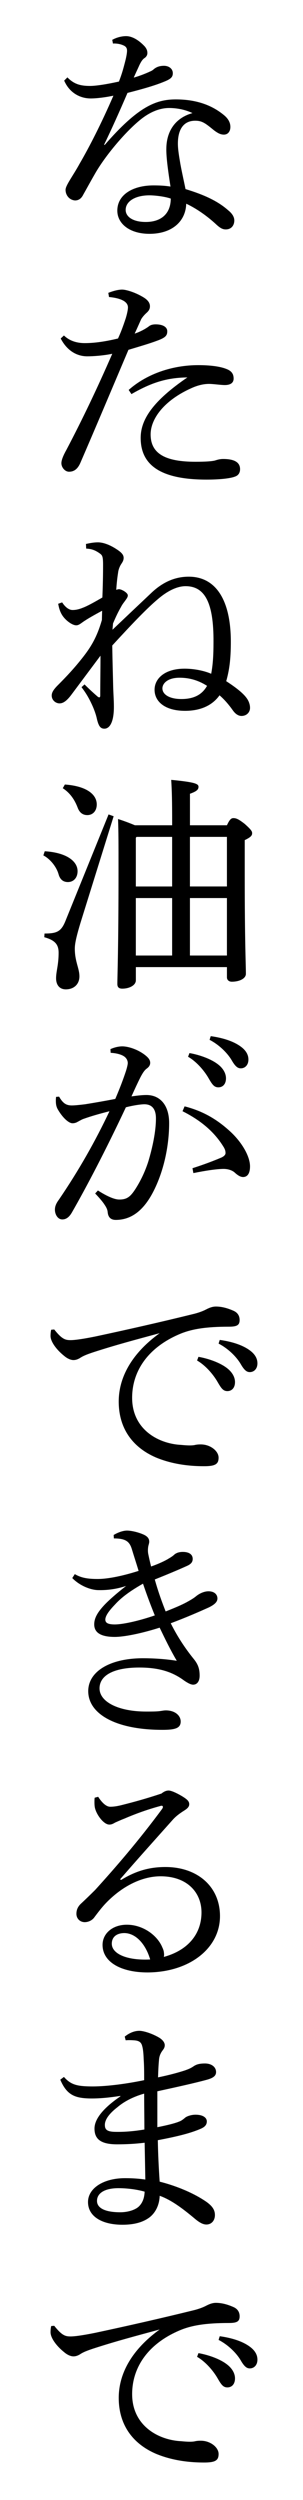
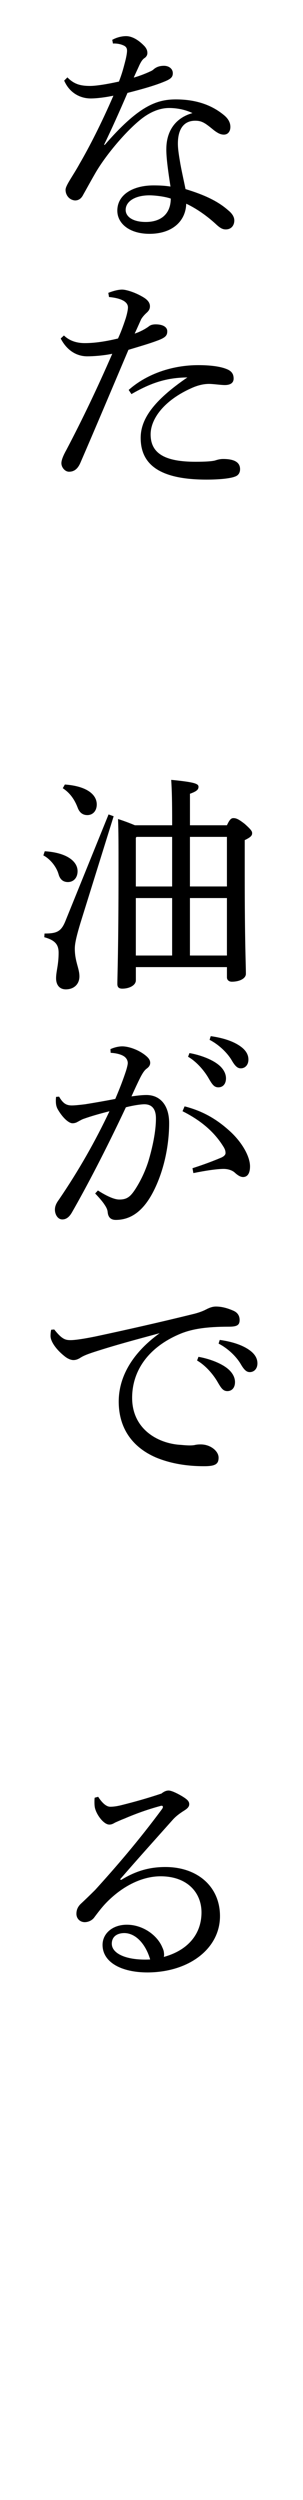
<svg xmlns="http://www.w3.org/2000/svg" version="1.1" id="レイヤー_1" x="0px" y="0px" viewBox="0 0 26 214" style="enable-background:new 0 0 26 214;" xml:space="preserve">
  <path d="M9.633,3.41c0.356-0.198,0.793-0.317,1.189-0.317c0.516,0,1.092,0.337,1.607,0.893c0.158,0.198,0.218,0.357,0.218,0.556  c0,0.178-0.099,0.337-0.258,0.436c-0.198,0.139-0.317,0.377-0.417,0.575c-0.158,0.357-0.316,0.675-0.495,1.091  c0.416-0.119,0.912-0.297,1.428-0.536c0.159-0.06,0.258-0.159,0.357-0.238c0.198-0.139,0.437-0.238,0.813-0.238  c0.396,0,0.754,0.238,0.754,0.635c0,0.337-0.179,0.496-0.715,0.714c-0.853,0.357-2.003,0.674-3.174,0.972  c-0.733,1.706-1.389,3.154-2.003,4.424l0.039,0.04c2.877-3.313,4.424-3.908,6.11-3.908c1.864,0,3.213,0.555,4.205,1.408  c0.377,0.337,0.496,0.694,0.476,1.012c-0.02,0.337-0.218,0.595-0.555,0.595c-0.298,0-0.536-0.139-0.834-0.357  c-0.733-0.595-1.011-0.833-1.626-0.833c-0.952,0-1.488,0.674-1.488,1.964c0,0.516,0.119,1.17,0.219,1.766  c0.139,0.753,0.317,1.527,0.437,2.123c1.646,0.496,2.797,1.051,3.649,1.805c0.377,0.298,0.556,0.615,0.536,0.933  c-0.021,0.377-0.258,0.714-0.734,0.714c-0.277,0-0.496-0.119-0.893-0.496c-0.675-0.615-1.567-1.27-2.499-1.706  c-0.04,1.488-1.19,2.579-3.154,2.579c-1.706,0-2.758-0.873-2.758-1.983c0-1.389,1.369-2.162,3.095-2.162  c0.516,0,0.973,0.02,1.468,0.099c-0.237-1.508-0.377-2.619-0.356-3.293c0.02-1.27,0.614-2.539,2.241-2.996  c-0.654-0.317-1.389-0.436-2.004-0.436c-0.773,0-1.566,0.317-2.301,0.873c-1.349,1.032-3.193,3.214-4.086,4.801  c-0.456,0.793-0.754,1.349-0.992,1.765c-0.158,0.317-0.396,0.476-0.694,0.476c-0.495-0.04-0.813-0.456-0.813-0.913  c0-0.376,0.635-1.19,1.211-2.241C7.648,12.614,8.7,10.571,9.731,8.19C9.077,8.329,8.304,8.428,7.788,8.428  c-0.913,0-1.825-0.476-2.281-1.527l0.277-0.278c0.556,0.575,1.11,0.734,1.944,0.734c0.495,0,1.408-0.139,2.479-0.376  c0.258-0.675,0.356-1.032,0.535-1.726c0.079-0.297,0.159-0.694,0.159-0.913c0-0.238-0.1-0.377-0.357-0.476  c-0.179-0.079-0.496-0.159-0.853-0.139L9.633,3.41z M12.826,16.72c-1.229,0-2.043,0.516-2.043,1.25c0,0.555,0.575,1.031,1.726,1.031  c1.368,0,2.143-0.754,2.143-2.003C14.076,16.799,13.203,16.72,12.826,16.72z" />
  <path d="M9.295,25.067c0.457-0.179,0.873-0.278,1.19-0.278s1.071,0.218,1.746,0.615c0.495,0.278,0.635,0.556,0.635,0.813  c0,0.238-0.1,0.377-0.238,0.516c-0.159,0.139-0.377,0.357-0.516,0.595c-0.179,0.396-0.317,0.714-0.556,1.23  c0.476-0.159,0.912-0.397,1.21-0.615c0.159-0.139,0.377-0.178,0.595-0.178c0.596,0,0.992,0.218,0.992,0.595  c0,0.377-0.179,0.556-0.893,0.813c-0.635,0.238-1.389,0.456-2.439,0.773c-1.548,3.65-2.837,6.705-4.127,9.68  c-0.218,0.496-0.516,0.754-0.972,0.754c-0.337,0-0.654-0.357-0.654-0.734c0-0.258,0.158-0.655,0.437-1.15  c1.368-2.599,2.658-5.296,3.928-8.212c-0.774,0.159-1.646,0.218-2.143,0.218c-0.873,0-1.726-0.457-2.281-1.527l0.277-0.258  c0.556,0.536,1.25,0.654,1.785,0.654c0.715,0,1.627-0.099,2.856-0.396c0.238-0.516,0.417-0.992,0.655-1.706  c0.099-0.317,0.198-0.734,0.198-0.952c0-0.496-0.595-0.793-1.627-0.893L9.295,25.067z M11.041,33.379  c1.566-1.389,3.769-2.123,5.971-2.123c0.972,0,1.864,0.099,2.439,0.337c0.457,0.179,0.596,0.457,0.596,0.813  s-0.258,0.555-0.754,0.555c-0.338,0-1.012-0.099-1.349-0.099c-0.517,0-1.032,0.139-1.548,0.377  c-2.301,1.032-3.471,2.599-3.471,3.948c0,1.686,1.328,2.34,3.848,2.34c0.912,0,1.369-0.04,1.646-0.099  c0.198-0.06,0.417-0.139,0.734-0.139c1.07,0,1.447,0.357,1.447,0.873c0,0.298-0.139,0.536-0.436,0.635  c-0.397,0.159-1.329,0.258-2.44,0.258c-3.987,0-5.653-1.27-5.653-3.57c0-1.587,1.071-3.174,4.007-5.177  c-1.785,0.02-3.114,0.456-4.8,1.428L11.041,33.379z" />
-   <path d="M9.652,53.907c1.627-1.547,2.559-2.42,3.293-3.115c1.091-1.051,2.182-1.428,3.253-1.428c2.301,0,3.61,1.964,3.61,5.574  c0,1.547-0.139,2.46-0.396,3.372c0.952,0.615,1.507,1.091,1.766,1.468c0.158,0.218,0.277,0.516,0.277,0.813  c0,0.397-0.317,0.714-0.773,0.694c-0.298-0.02-0.536-0.238-0.715-0.496c-0.337-0.476-0.733-0.932-1.13-1.27  c-0.635,0.893-1.667,1.329-2.956,1.329c-1.726,0-2.618-0.793-2.618-1.805c0-0.972,0.893-1.805,2.578-1.805  c0.754,0,1.646,0.159,2.281,0.437c0.14-0.754,0.198-1.507,0.198-2.717c0.021-3.392-0.753-4.781-2.399-4.781  c-0.694,0-1.527,0.377-2.4,1.131c-0.893,0.753-2.103,2.003-3.888,3.947c0.02,1.488,0.06,2.638,0.079,3.551  c0.02,0.654,0.06,1.17,0.06,1.606c0.02,1.389-0.357,1.964-0.813,1.964c-0.357,0-0.516-0.238-0.675-0.972  c-0.079-0.317-0.198-0.635-0.317-0.913c-0.297-0.674-0.575-1.15-0.972-1.667l0.258-0.238c0.456,0.456,0.833,0.793,1.131,1.051  c0.06,0.04,0.1,0.06,0.139,0.06c0.04,0,0.079-0.06,0.079-0.139c0-1.111,0.021-2.321,0.021-3.432c-0.933,1.25-1.706,2.281-2.46,3.292  c-0.396,0.536-0.714,0.793-1.052,0.793c-0.337,0-0.674-0.277-0.674-0.674c0-0.258,0.158-0.496,0.437-0.793  c0.952-0.952,1.527-1.587,2.142-2.36c0.774-0.972,1.29-1.805,1.727-3.313l0.02-0.793c-0.654,0.357-1.27,0.694-1.687,0.992  c-0.218,0.158-0.356,0.258-0.535,0.258c-0.198,0-0.496-0.139-0.813-0.417c-0.396-0.357-0.615-0.734-0.734-1.428l0.338-0.119  c0.258,0.396,0.575,0.654,0.893,0.654c0.277,0,0.556-0.06,0.893-0.198c0.416-0.159,1.012-0.496,1.666-0.873  c0.04-0.972,0.06-1.944,0.06-2.777c0-0.734-0.06-0.833-0.277-0.992c-0.417-0.298-0.734-0.397-1.171-0.417l-0.02-0.397  c0.357-0.079,0.675-0.139,1.031-0.139c0.357,0,0.933,0.139,1.666,0.635c0.417,0.278,0.536,0.476,0.536,0.694  c0,0.178-0.06,0.317-0.198,0.516c-0.159,0.238-0.258,0.536-0.278,0.754c-0.06,0.377-0.118,0.833-0.158,1.468  c0.119-0.04,0.218-0.079,0.337-0.04c0.198,0.04,0.655,0.297,0.655,0.516c0,0.119-0.06,0.218-0.159,0.357  c-0.119,0.179-0.298,0.377-0.416,0.615c-0.238,0.417-0.417,0.773-0.694,1.428L9.652,53.907z M15.405,58.013  c-1.032,0-1.469,0.496-1.469,0.913c0,0.516,0.596,0.912,1.627,0.912c1.131,0,1.806-0.417,2.202-1.13  C17.17,58.331,16.416,58.013,15.405,58.013z" />
  <path d="M3.84,72.867c1.904,0.119,2.817,0.873,2.817,1.706c0,0.555-0.338,0.932-0.833,0.932c-0.417,0-0.675-0.238-0.794-0.654  c-0.198-0.714-0.793-1.369-1.31-1.627L3.84,72.867z M9.752,69.872l-2.679,8.589c-0.476,1.508-0.654,2.262-0.654,2.738  c0,1.111,0.396,1.686,0.396,2.38c0,0.635-0.437,1.111-1.17,1.111c-0.516,0-0.833-0.357-0.833-0.952c0-0.595,0.218-1.131,0.218-2.182  c0-0.674-0.277-1.071-1.229-1.329l0.02-0.317c1.091,0,1.448-0.179,1.825-1.15l3.67-9.045L9.752,69.872z M5.566,67.154  c1.904,0.139,2.737,0.873,2.737,1.706c0,0.555-0.338,0.913-0.813,0.913c-0.396,0-0.675-0.218-0.833-0.655  c-0.258-0.674-0.655-1.25-1.27-1.646L5.566,67.154z M19.472,70.646c0.237-0.516,0.377-0.615,0.555-0.615  c0.238,0,0.437,0.079,0.973,0.496c0.555,0.496,0.635,0.635,0.635,0.793c0,0.199-0.1,0.337-0.635,0.595v2.976  c0,5.872,0.099,7.597,0.099,8.47c0,0.396-0.535,0.674-1.21,0.674c-0.258,0-0.416-0.159-0.416-0.377v-0.873h-7.815v1.13  c0,0.417-0.536,0.714-1.171,0.714c-0.298,0-0.417-0.139-0.417-0.397c0-0.674,0.1-3.035,0.1-9.7c0-2.44,0-3.233-0.04-4.424  c0.496,0.159,0.973,0.337,1.448,0.536h3.194v-0.179c0-1.884-0.021-2.737-0.08-3.709c2.044,0.198,2.341,0.337,2.341,0.595  c0,0.218-0.119,0.377-0.733,0.595v2.698H19.472z M11.656,71.717v4.166h3.114v-4.245h-3.056L11.656,71.717z M11.656,81.793h3.114  v-4.919h-3.114V81.793z M19.472,71.637h-3.174v4.245h3.174V71.637z M19.472,76.874h-3.174v4.919h3.174V76.874z" />
  <path d="M8.402,101.905c0.556,0.357,1.29,0.754,1.785,0.774c0.715,0.02,1.012-0.258,1.429-0.893c0.575-0.893,0.912-1.746,1.11-2.361  c0.357-1.19,0.655-2.559,0.655-3.689c0-0.952-0.477-1.21-0.992-1.21c-0.317,0-0.972,0.099-1.587,0.258  c-1.745,3.709-3.392,6.843-4.622,8.986c-0.258,0.456-0.535,0.615-0.833,0.615c-0.396,0-0.635-0.436-0.635-0.833  c0-0.278,0.1-0.536,0.337-0.853c1.706-2.499,3.135-5.019,4.345-7.577c-0.854,0.218-1.567,0.417-2.281,0.674  c-0.219,0.099-0.377,0.198-0.496,0.258c-0.099,0.06-0.258,0.099-0.396,0.099c-0.317,0-0.833-0.456-1.25-1.17  c-0.139-0.238-0.179-0.456-0.179-0.754c0-0.099,0-0.178,0.021-0.337l0.258-0.02c0.337,0.595,0.635,0.754,1.091,0.754  c0.258,0,0.635-0.04,1.131-0.099c0.872-0.139,1.766-0.298,2.599-0.457c0.416-0.972,0.674-1.666,0.893-2.321  c0.099-0.297,0.179-0.615,0.179-0.753c0-0.199-0.1-0.437-0.357-0.595s-0.675-0.258-1.111-0.278l-0.02-0.317  c0.396-0.179,0.773-0.238,1.012-0.238c0.516,0,1.329,0.258,1.944,0.734c0.337,0.258,0.456,0.456,0.456,0.674  c0,0.178-0.079,0.337-0.298,0.496c-0.218,0.159-0.377,0.437-0.535,0.734c-0.278,0.555-0.477,0.992-0.773,1.646  c0.436-0.06,0.872-0.119,1.289-0.119c1.15,0,1.943,0.853,1.943,2.4c0,1.865-0.416,3.967-1.289,5.733s-1.964,2.559-3.293,2.559  c-0.416,0-0.654-0.218-0.694-0.675c-0.02-0.238-0.139-0.436-0.258-0.615c-0.139-0.218-0.377-0.516-0.813-0.972L8.402,101.905z   M16.516,100c1.111-0.357,1.864-0.654,2.479-0.913c0.219-0.099,0.357-0.238,0.357-0.376c0-0.159-0.021-0.317-0.219-0.615  c-0.773-1.23-1.924-2.202-3.471-2.975l0.178-0.417c1.627,0.417,2.837,1.151,3.968,2.202c0.992,0.932,1.646,2.103,1.646,2.936  c0,0.655-0.258,0.913-0.596,0.913c-0.218,0-0.456-0.139-0.733-0.397c-0.258-0.218-0.654-0.317-1.052-0.297  c-0.575,0.02-1.408,0.139-2.479,0.357L16.516,100z M16.258,90.142c0.893,0.159,1.885,0.516,2.479,0.992  c0.377,0.297,0.654,0.714,0.654,1.17c0,0.496-0.277,0.773-0.654,0.773c-0.396,0-0.556-0.297-0.893-0.873  c-0.337-0.556-0.952-1.31-1.706-1.746L16.258,90.142z M18.083,88.694c0.972,0.139,1.864,0.397,2.519,0.853  c0.517,0.357,0.715,0.754,0.715,1.15c0,0.476-0.298,0.754-0.655,0.754c-0.237,0-0.456-0.119-0.793-0.714  c-0.396-0.654-1.111-1.329-1.885-1.726L18.083,88.694z" />
  <path d="M4.653,113.803c0.675,0.853,0.972,0.913,1.408,0.913c0.457,0,1.369-0.159,2.143-0.317c2.599-0.555,5.515-1.21,8.49-1.944  c0.456-0.119,0.793-0.258,1.051-0.397c0.317-0.159,0.556-0.218,0.774-0.218c0.436,0,0.932,0.099,1.547,0.376  c0.337,0.159,0.496,0.437,0.496,0.774c0,0.437-0.219,0.575-0.913,0.575c-1.983,0-3.233,0.198-4.284,0.654  c-2.718,1.17-4.027,3.194-4.027,5.436c0,2.698,2.242,3.928,4.186,4.027c0.596,0.059,0.913,0.059,1.151,0.02  c0.237-0.06,0.436-0.06,0.555-0.06c0.833,0,1.527,0.576,1.527,1.131c0,0.516-0.237,0.714-1.091,0.734  c-1.626,0.02-3.074-0.238-4.305-0.754c-2.003-0.873-3.174-2.499-3.174-4.78c0-2.023,1.071-4.086,3.512-5.852  c-2.123,0.576-3.71,0.992-5.674,1.627c-0.595,0.198-0.893,0.317-1.189,0.516c-0.179,0.099-0.338,0.159-0.536,0.159  c-0.218,0-0.516-0.119-0.793-0.357c-0.675-0.536-1.171-1.23-1.171-1.706c0-0.179,0.02-0.417,0.06-0.536L4.653,113.803z   M17.031,116.144c0.893,0.159,1.885,0.516,2.479,0.992c0.377,0.298,0.655,0.714,0.655,1.17c0,0.496-0.278,0.774-0.655,0.774  c-0.396,0-0.556-0.298-0.893-0.873c-0.337-0.555-0.952-1.309-1.706-1.746L17.031,116.144z M18.856,114.696  c0.972,0.139,1.864,0.396,2.52,0.853c0.516,0.357,0.714,0.754,0.714,1.151c0,0.476-0.298,0.753-0.654,0.753  c-0.238,0-0.457-0.119-0.794-0.714c-0.396-0.655-1.11-1.329-1.885-1.726L18.856,114.696z" />
-   <path d="M9.752,131.395c0.436-0.258,0.853-0.377,1.15-0.377c0.317,0,0.912,0.119,1.408,0.337c0.356,0.159,0.496,0.357,0.496,0.615  c0,0.159-0.08,0.297-0.1,0.516c-0.02,0.179-0.02,0.377,0.02,0.556c0.06,0.297,0.14,0.654,0.238,1.051  c0.516-0.179,1.012-0.397,1.369-0.595c0.158-0.099,0.396-0.218,0.595-0.396c0.119-0.119,0.357-0.258,0.754-0.258  c0.595,0,0.853,0.258,0.853,0.595c0,0.238-0.099,0.437-0.516,0.615c-0.694,0.317-1.745,0.753-2.737,1.15  c0.298,1.071,0.635,1.983,0.933,2.737c0.754-0.297,1.368-0.555,1.805-0.793c0.357-0.198,0.596-0.337,0.813-0.516  c0.238-0.198,0.654-0.417,1.052-0.417c0.555,0,0.773,0.317,0.773,0.615c0,0.278-0.219,0.516-0.754,0.773  c-0.794,0.357-1.924,0.853-3.253,1.349c0.595,1.19,1.27,2.182,1.924,2.995c0.396,0.476,0.556,0.853,0.556,1.488  c0,0.536-0.258,0.774-0.556,0.774c-0.198,0-0.456-0.139-0.754-0.337c-0.933-0.694-2.043-1.131-3.868-1.131  c-2.201,0-3.412,0.675-3.412,1.786c0,1.13,1.567,1.983,4.008,1.983c0.396,0,0.912,0,1.17-0.04c0.179-0.02,0.317-0.06,0.516-0.06  c0.773,0,1.27,0.437,1.27,0.952c0,0.575-0.476,0.714-1.567,0.714c-4.026,0-6.367-1.369-6.367-3.313c0-1.686,1.864-2.817,4.701-2.817  c0.873,0,1.904,0.06,2.896,0.218c-0.556-0.952-0.952-1.765-1.468-2.836c-1.627,0.516-3.075,0.793-3.849,0.793  c-1.25,0-1.766-0.397-1.766-1.071c0-0.555,0.298-1.051,0.873-1.666c0.437-0.457,1.052-0.992,1.864-1.627  c-0.833,0.278-1.646,0.377-2.42,0.357c-0.674-0.02-1.587-0.397-2.201-1.032l0.218-0.337c0.535,0.317,1.091,0.417,1.964,0.417  c0.714,0,1.885-0.179,3.511-0.694c-0.198-0.655-0.377-1.19-0.575-1.845c-0.198-0.655-0.516-0.933-1.547-0.933L9.752,131.395z   M9.851,137.366c-0.535,0.555-0.813,0.972-0.813,1.27c0,0.278,0.219,0.417,0.813,0.417s1.864-0.238,3.432-0.773  c-0.377-0.933-0.675-1.726-1.012-2.718C11.16,136.195,10.426,136.731,9.851,137.366z" />
  <path d="M10.387,160.928c1.289-0.793,2.459-1.111,3.809-1.111c2.737,0,4.681,1.666,4.681,4.205c0,2.757-2.618,4.8-6.209,4.82  c-2.261,0-3.868-0.873-3.868-2.36c0-0.972,0.854-1.726,2.083-1.726c1.29,0,2.479,0.793,2.976,1.786  c0.079,0.178,0.179,0.376,0.198,0.535c0.021,0.159,0.04,0.278,0,0.437c2.162-0.595,3.233-2.043,3.233-3.809  c0-1.706-1.229-3.094-3.511-3.094c-1.468,0-2.976,0.714-4.226,1.845c-0.614,0.555-0.932,0.972-1.428,1.626  c-0.179,0.278-0.516,0.456-0.854,0.456c-0.396,0-0.714-0.297-0.714-0.714c0-0.337,0.119-0.635,0.437-0.913  c0.317-0.297,0.773-0.734,1.17-1.13c1.766-1.944,3.729-4.206,5.753-6.943c0.04-0.06,0.06-0.119,0.06-0.159  c0-0.099-0.079-0.139-0.238-0.08c-1.249,0.337-2.32,0.754-3.055,1.071c-0.456,0.179-0.654,0.278-0.793,0.337  c-0.179,0.099-0.298,0.178-0.516,0.178c-0.496,0-1.171-0.932-1.25-1.547c-0.02-0.158-0.02-0.277-0.02-0.396s0-0.238,0.02-0.357  l0.298-0.08c0.396,0.615,0.753,0.853,1.031,0.853c0.337,0,0.654-0.06,0.972-0.139c1.111-0.278,2.182-0.575,3.432-0.992  c0.219-0.179,0.417-0.258,0.615-0.258c0.218,0,0.714,0.218,1.229,0.536c0.377,0.238,0.536,0.397,0.536,0.635  c0,0.179-0.1,0.337-0.417,0.536c-0.377,0.238-0.714,0.476-1.012,0.813c-1.646,1.845-2.936,3.273-4.503,5.078L10.387,160.928z   M10.684,165.471c-0.654,0-1.091,0.317-1.091,0.912c0,0.853,1.27,1.448,3.293,1.349C12.509,166.442,11.676,165.49,10.684,165.471z" />
-   <path d="M5.486,177.786c0.596,0.674,1.131,0.793,2.281,0.813c1.15,0.02,2.877-0.179,4.603-0.536c0-0.655,0-1.21-0.04-1.786  c-0.02-0.555-0.06-0.952-0.158-1.229c-0.08-0.218-0.238-0.377-0.694-0.397c-0.278-0.02-0.516-0.02-0.694,0l-0.08-0.317  c0.417-0.337,0.854-0.496,1.25-0.496c0.357,0,1.071,0.218,1.687,0.575c0.297,0.178,0.496,0.417,0.496,0.654  c0,0.199-0.08,0.317-0.219,0.496c-0.179,0.258-0.258,0.496-0.277,0.793c-0.04,0.437-0.06,0.853-0.079,1.468  c1.051-0.218,1.745-0.417,2.241-0.575c0.298-0.099,0.556-0.198,0.813-0.377c0.237-0.159,0.495-0.238,0.972-0.238  c0.556,0,0.952,0.297,0.952,0.734c0,0.297-0.198,0.496-0.773,0.655c-1.091,0.297-2.539,0.615-4.265,0.992c0,0.992,0,2.241,0,3.075  c0.893-0.179,1.527-0.337,1.904-0.496c0.158-0.06,0.317-0.179,0.476-0.317c0.139-0.119,0.516-0.258,0.893-0.258  c0.675,0,0.972,0.278,0.972,0.575c0,0.278-0.158,0.476-0.535,0.635c-0.833,0.357-1.885,0.635-3.67,0.972  c0.021,1.19,0.079,2.38,0.159,3.55c1.349,0.337,2.757,0.913,3.769,1.567c0.734,0.456,0.972,0.833,0.972,1.289  c0,0.477-0.297,0.813-0.733,0.813c-0.298,0-0.615-0.179-1.012-0.516c-1.071-0.893-2.004-1.587-2.995-1.944  c-0.021,0.753-0.338,1.448-0.893,1.864c-0.596,0.437-1.369,0.615-2.302,0.615c-1.765,0-2.955-0.714-2.955-1.944  c0-1.17,1.309-2.043,3.174-2.043c0.674,0,1.21,0.04,1.745,0.119c-0.02-1.111-0.039-2.123-0.06-3.154  c-0.773,0.099-1.606,0.139-2.36,0.139c-1.389,0-1.943-0.437-1.943-1.349c0-0.873,0.853-1.825,2.222-2.757v-0.04  c-0.913,0.139-1.786,0.238-2.698,0.218c-1.21-0.04-1.904-0.297-2.46-1.606L5.486,177.786z M10.168,187.308  c-1.17,0-1.845,0.417-1.845,1.091c0,0.595,0.654,0.972,2.004,0.972c0.674,0,1.349-0.218,1.646-0.555  c0.238-0.258,0.417-0.635,0.437-1.21C11.795,187.427,10.941,187.308,10.168,187.308z M12.37,179.214  c-0.973,0.278-1.746,0.694-2.302,1.17c-0.693,0.536-1.07,1.051-1.07,1.507c0,0.377,0.158,0.576,0.833,0.595  c0.793,0.02,1.587-0.04,2.559-0.198C12.39,181.297,12.37,180.206,12.37,179.214z" />
-   <path d="M4.653,199.087C5.328,199.94,5.625,200,6.062,200c0.457,0,1.369-0.159,2.143-0.317c2.599-0.555,5.515-1.21,8.49-1.944  c0.456-0.119,0.793-0.258,1.051-0.397c0.317-0.159,0.556-0.218,0.774-0.218c0.436,0,0.932,0.099,1.547,0.376  c0.337,0.159,0.496,0.437,0.496,0.774c0,0.437-0.219,0.575-0.913,0.575c-1.983,0-3.233,0.198-4.284,0.654  c-2.718,1.17-4.027,3.194-4.027,5.436c0,2.698,2.242,3.928,4.186,4.027c0.596,0.059,0.913,0.059,1.151,0.02  c0.237-0.06,0.436-0.06,0.555-0.06c0.833,0,1.527,0.576,1.527,1.131c0,0.516-0.237,0.714-1.091,0.734  c-1.626,0.02-3.074-0.238-4.305-0.754c-2.003-0.873-3.174-2.499-3.174-4.78c0-2.023,1.071-4.086,3.512-5.852  c-2.123,0.576-3.71,0.992-5.674,1.627c-0.595,0.198-0.893,0.317-1.189,0.516c-0.179,0.099-0.338,0.159-0.536,0.159  c-0.218,0-0.516-0.119-0.793-0.357c-0.675-0.536-1.171-1.23-1.171-1.706c0-0.179,0.02-0.417,0.06-0.536L4.653,199.087z   M17.031,201.428c0.893,0.159,1.885,0.516,2.479,0.992c0.377,0.298,0.655,0.714,0.655,1.17c0,0.496-0.278,0.774-0.655,0.774  c-0.396,0-0.556-0.298-0.893-0.873c-0.337-0.555-0.952-1.309-1.706-1.746L17.031,201.428z M18.856,199.98  c0.972,0.139,1.864,0.396,2.52,0.853c0.516,0.357,0.714,0.754,0.714,1.151c0,0.476-0.298,0.753-0.654,0.753  c-0.238,0-0.457-0.119-0.794-0.714c-0.396-0.655-1.11-1.329-1.885-1.726L18.856,199.98z" />
  <g>
</g>
  <g>
</g>
  <g>
</g>
  <g>
</g>
  <g>
</g>
  <g>
</g>
  <g>
</g>
  <g>
</g>
  <g>
</g>
  <g>
</g>
  <g>
</g>
  <g>
</g>
  <g>
</g>
  <g>
</g>
  <g>
</g>
</svg>